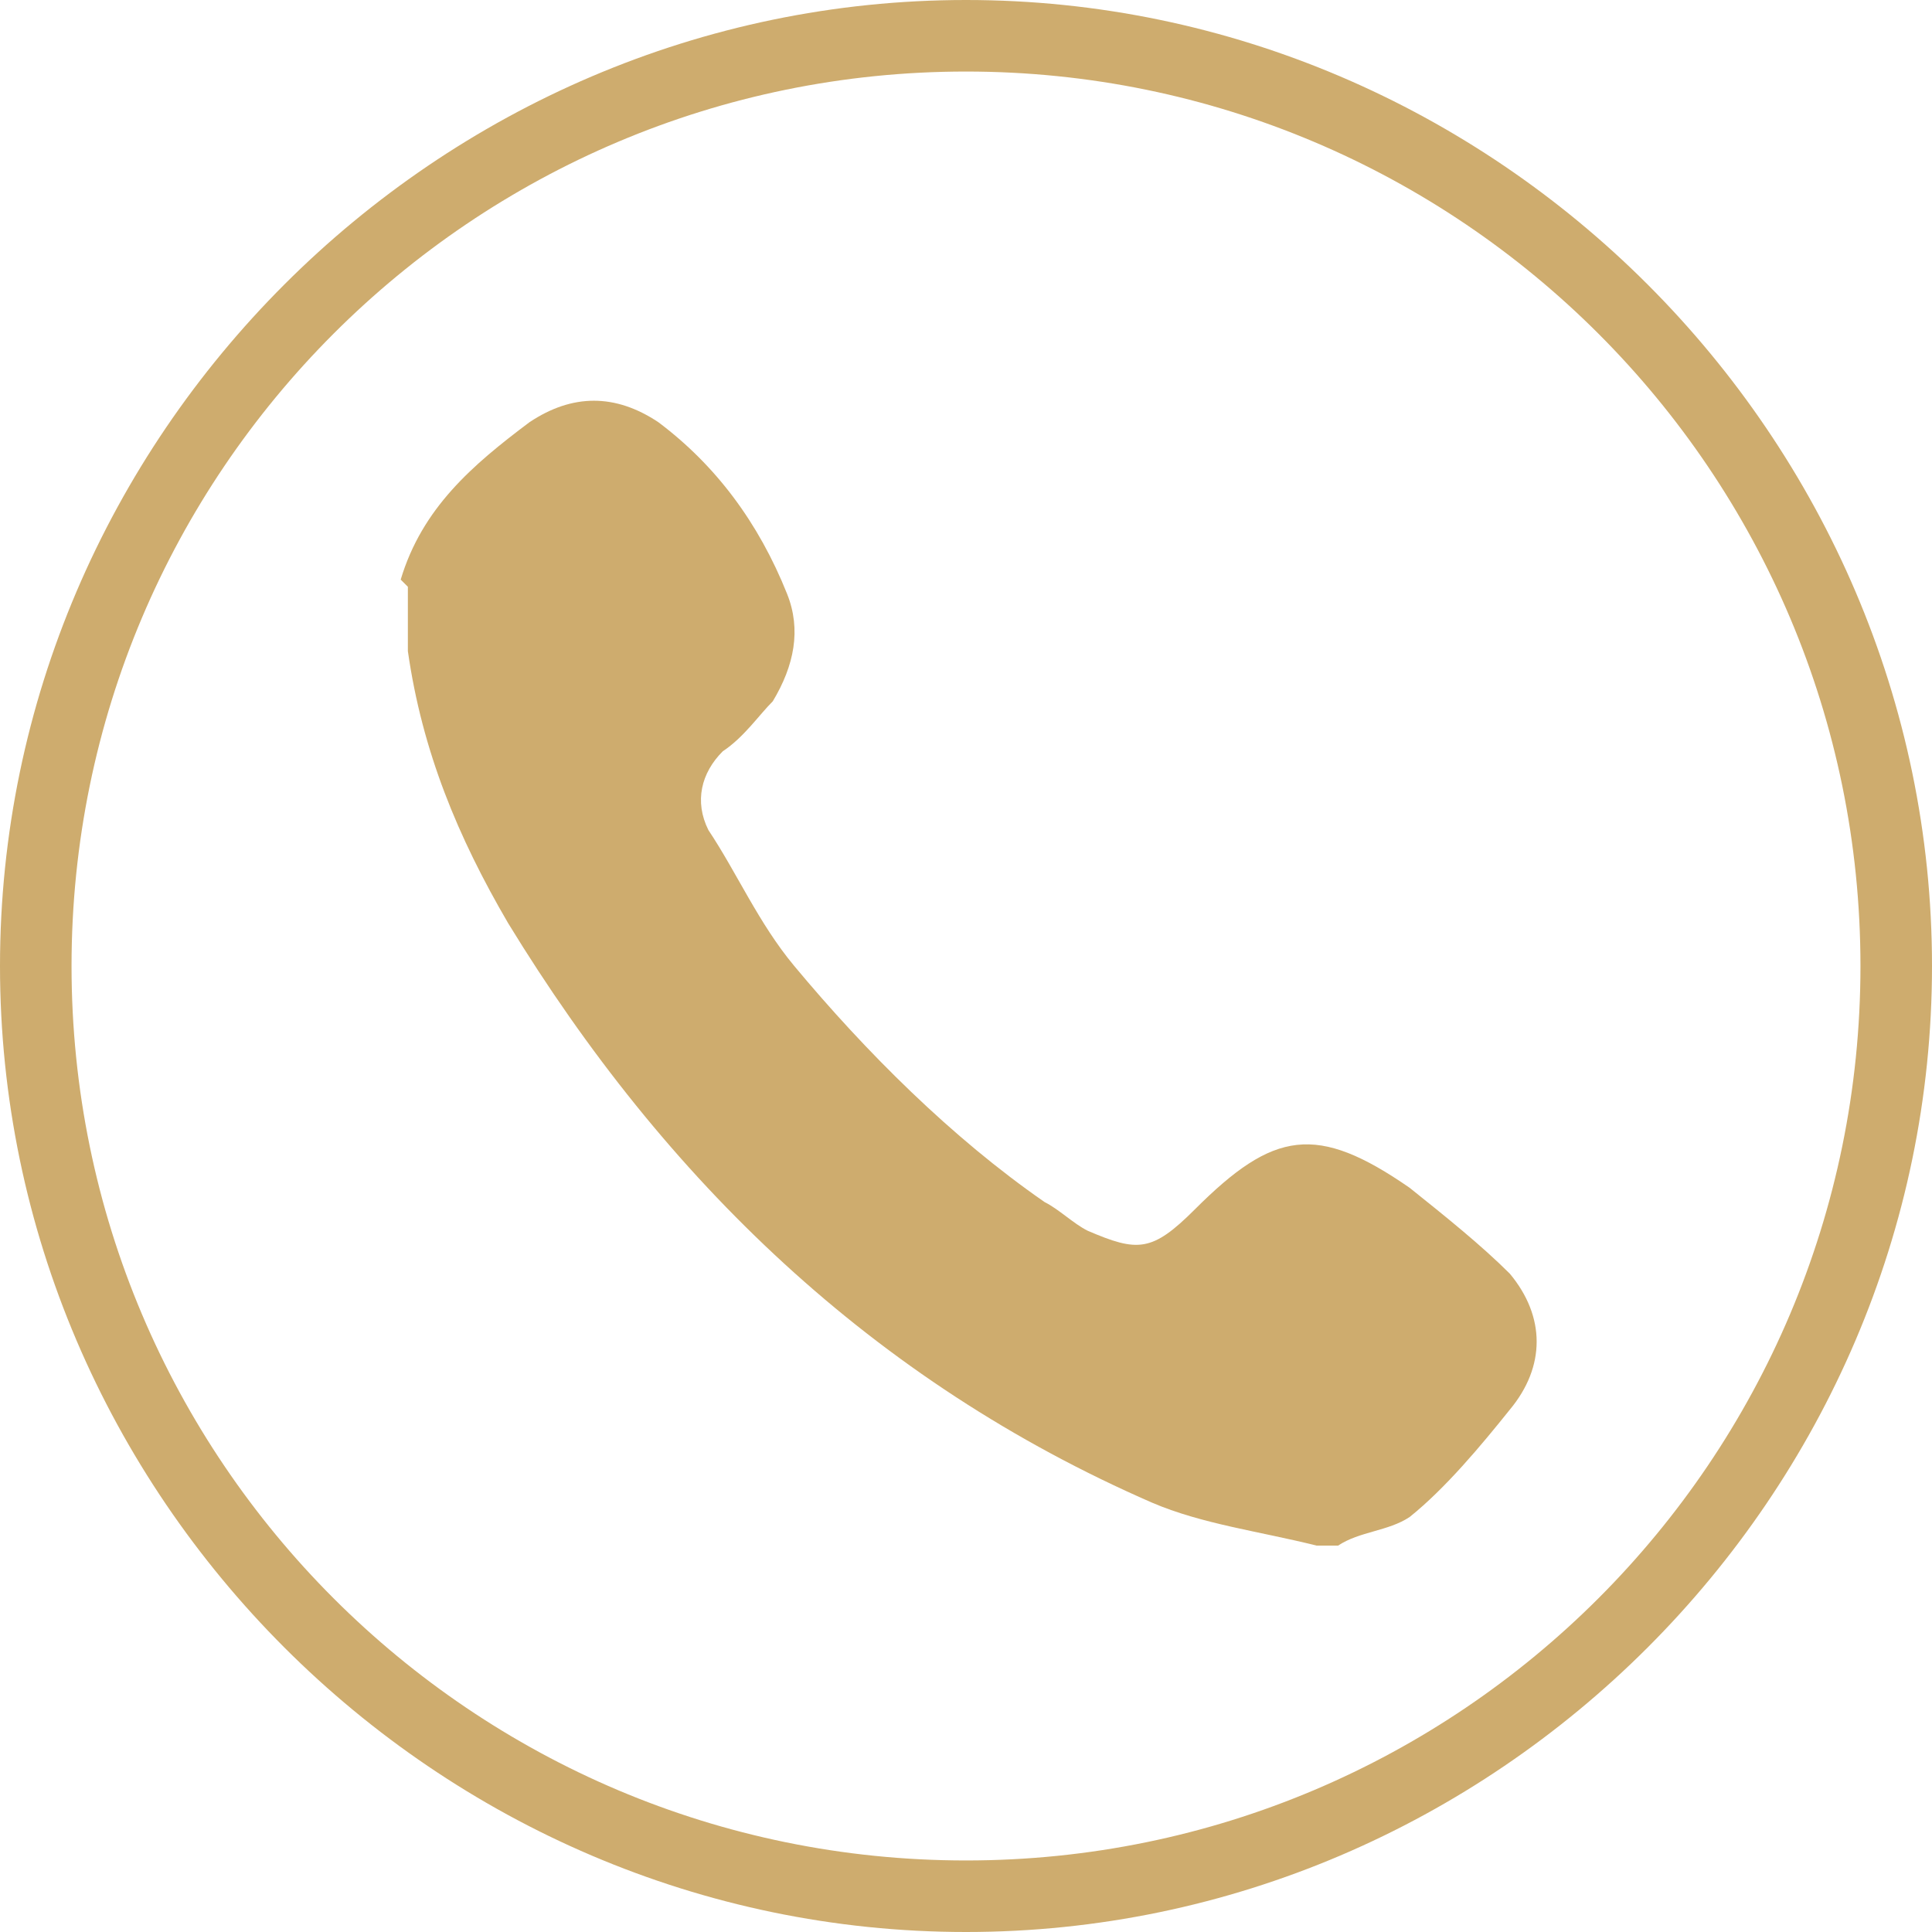
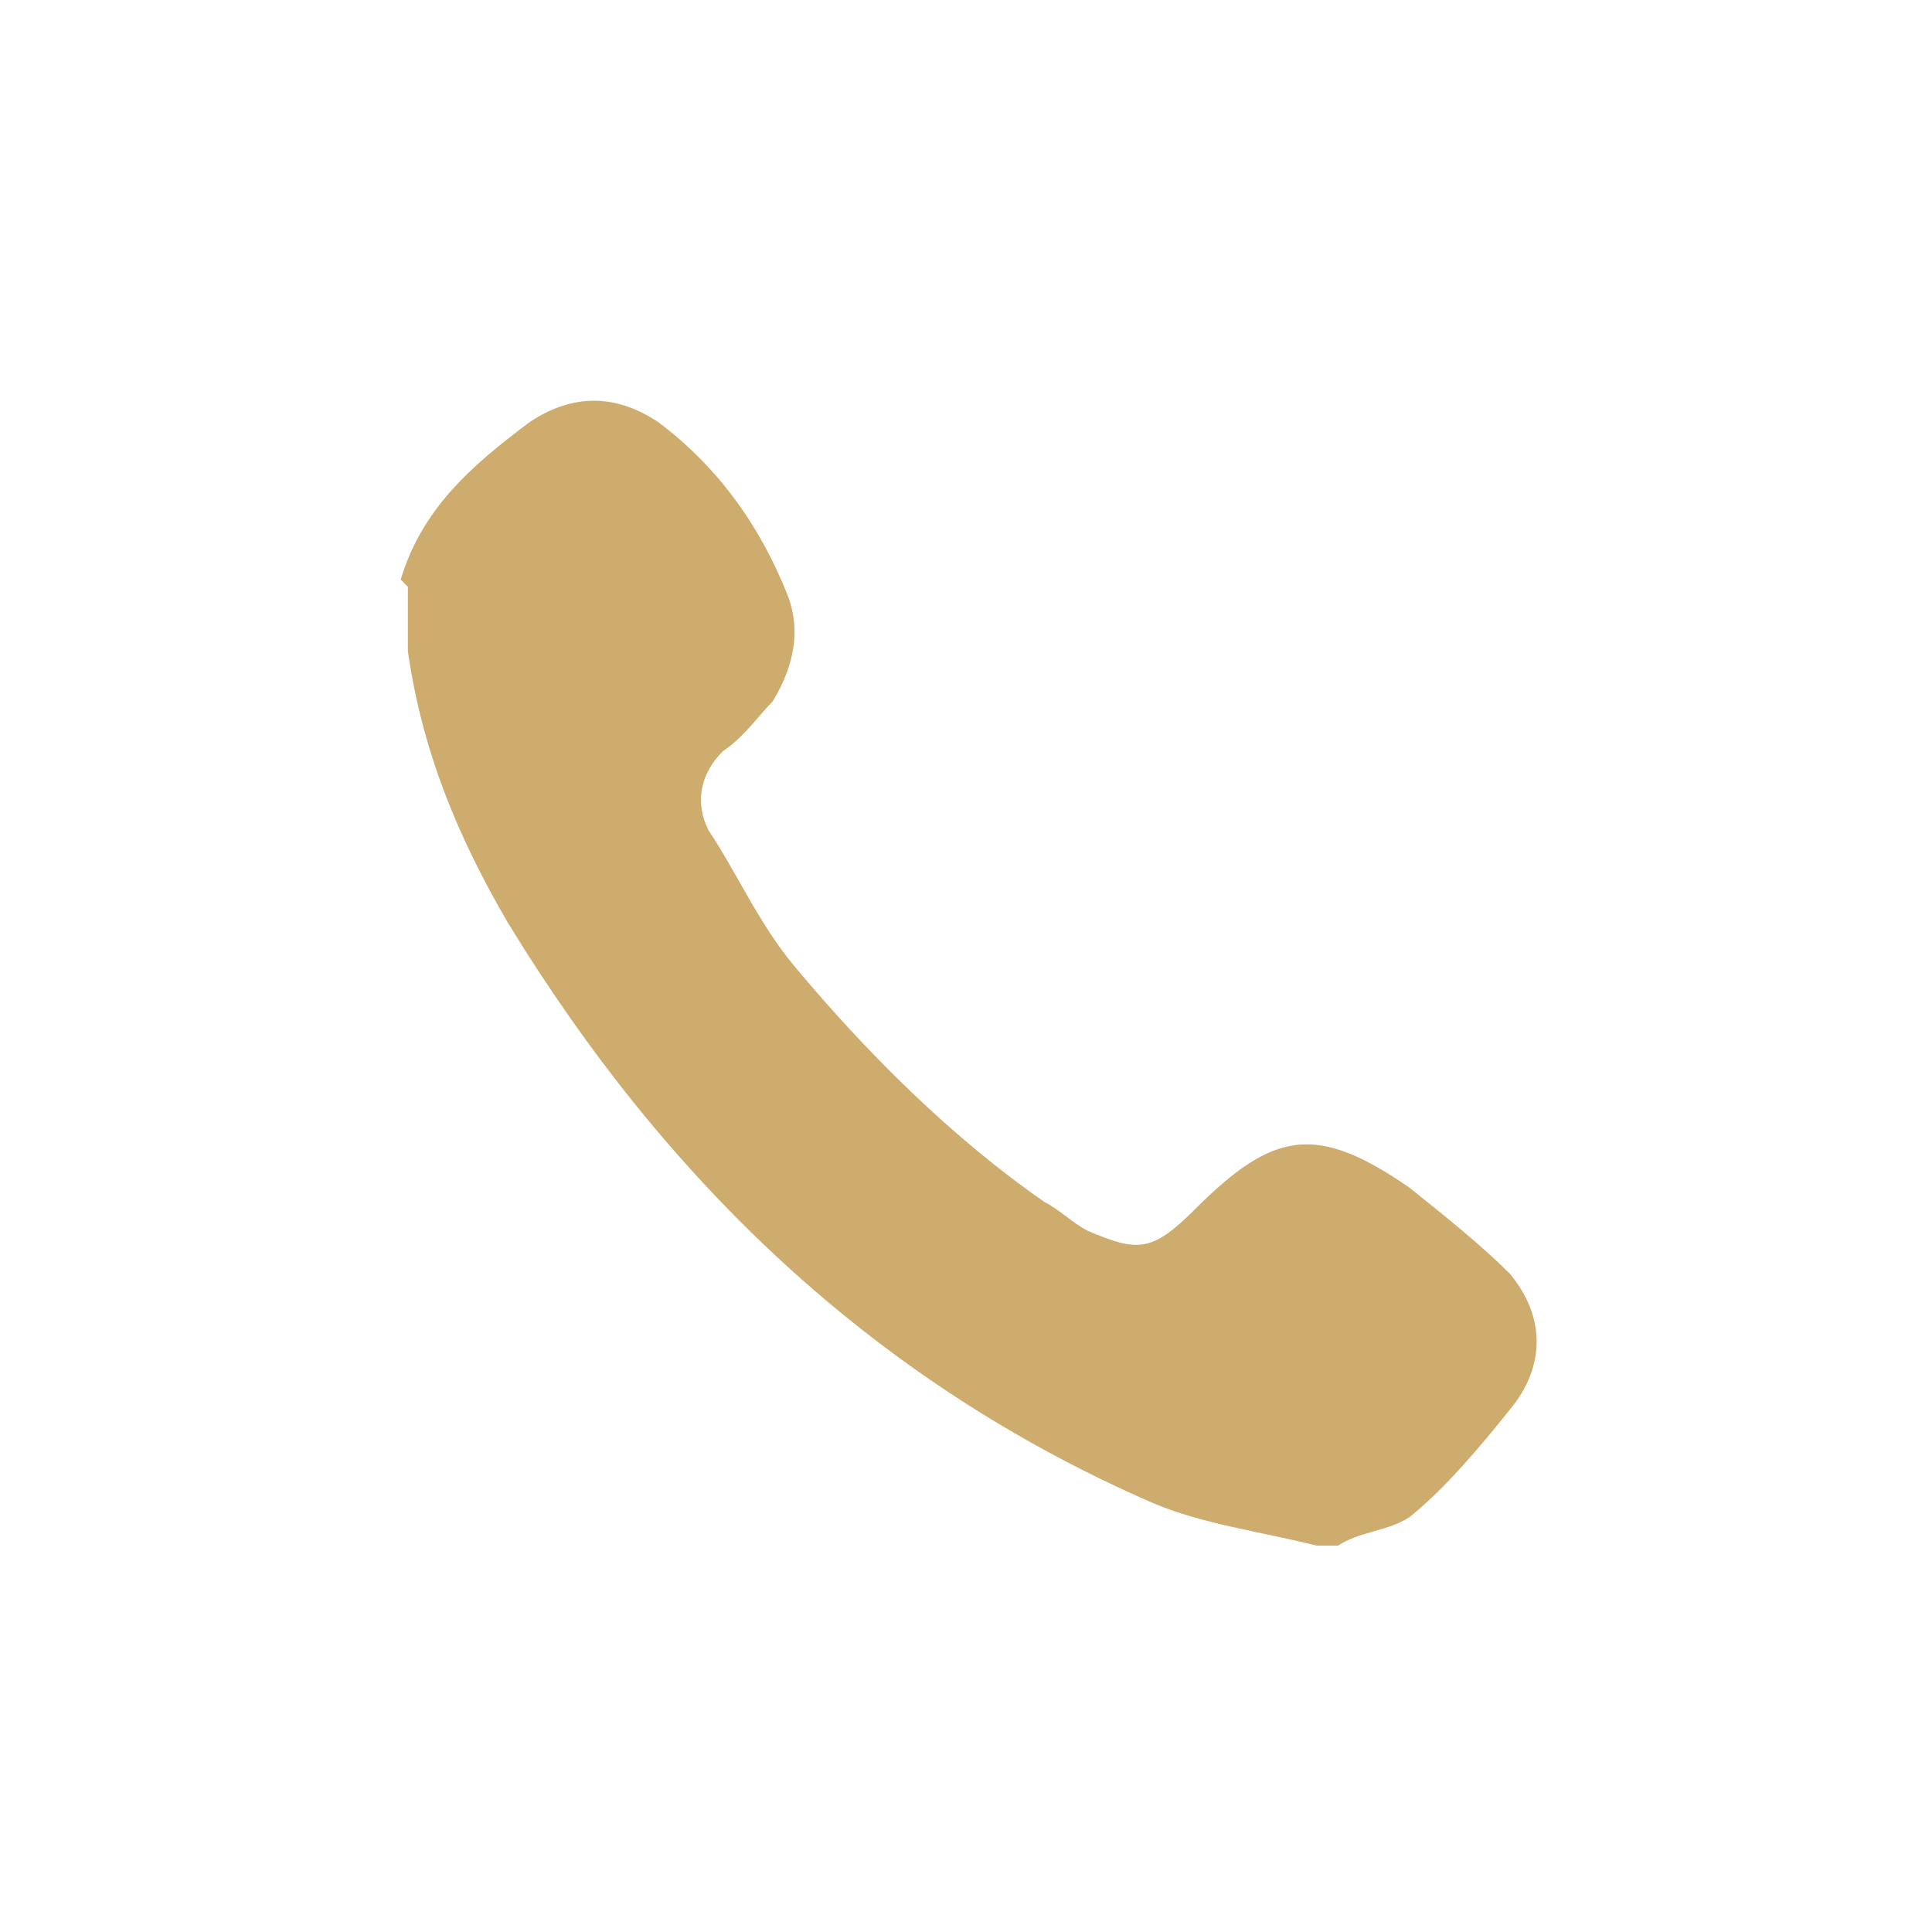
<svg xmlns="http://www.w3.org/2000/svg" width="35" height="35" viewBox="0 0 35 35" fill="none">
  <g clip-path="url(#clip0_95_490)">
    <path d="M7.259 10.5C7.648 9.204 8.556 8.426 9.593 7.648C10.37 7.13 11.148 7.13 11.926 7.648C12.963 8.426 13.741 9.463 14.259 10.759C14.518 11.407 14.389 12.056 14 12.704C13.741 12.963 13.482 13.352 13.093 13.611C12.704 14 12.574 14.518 12.833 15.037C13.352 15.815 13.741 16.722 14.389 17.5C15.685 19.056 17.241 20.611 18.926 21.778C19.185 21.907 19.445 22.167 19.704 22.296C20.611 22.685 20.87 22.685 21.648 21.907C23.074 20.482 23.852 20.352 25.537 21.518C26.185 22.037 26.833 22.556 27.352 23.074C28 23.852 28 24.759 27.352 25.537C26.833 26.185 26.185 26.963 25.537 27.482C25.148 27.741 24.63 27.741 24.241 28H23.852C22.815 27.741 21.778 27.611 20.87 27.222C15.815 25.018 12.056 21.389 9.204 16.722C8.296 15.167 7.648 13.611 7.389 11.796V10.63L7.259 10.5Z" fill="#CEAC6E" />
-     <path d="M17.5 35C7.907 35 0 27.093 0 17.5C0 7.907 7.907 0 17.5 0C27.093 0 35 7.907 35 17.5C35 27.093 27.093 35 17.5 35ZM17.5 1.296C8.556 1.296 1.296 8.556 1.296 17.5C1.296 26.444 8.556 33.704 17.5 33.704C26.444 33.704 33.704 26.444 33.704 17.5C33.704 8.556 26.444 1.296 17.5 1.296Z" fill="#CEAC6E" />
  </g>
  <defs>
    <clipPath id="clip0_95_490">
      <rect width="35" height="35" fill="white" />
    </clipPath>
  </defs>
</svg>